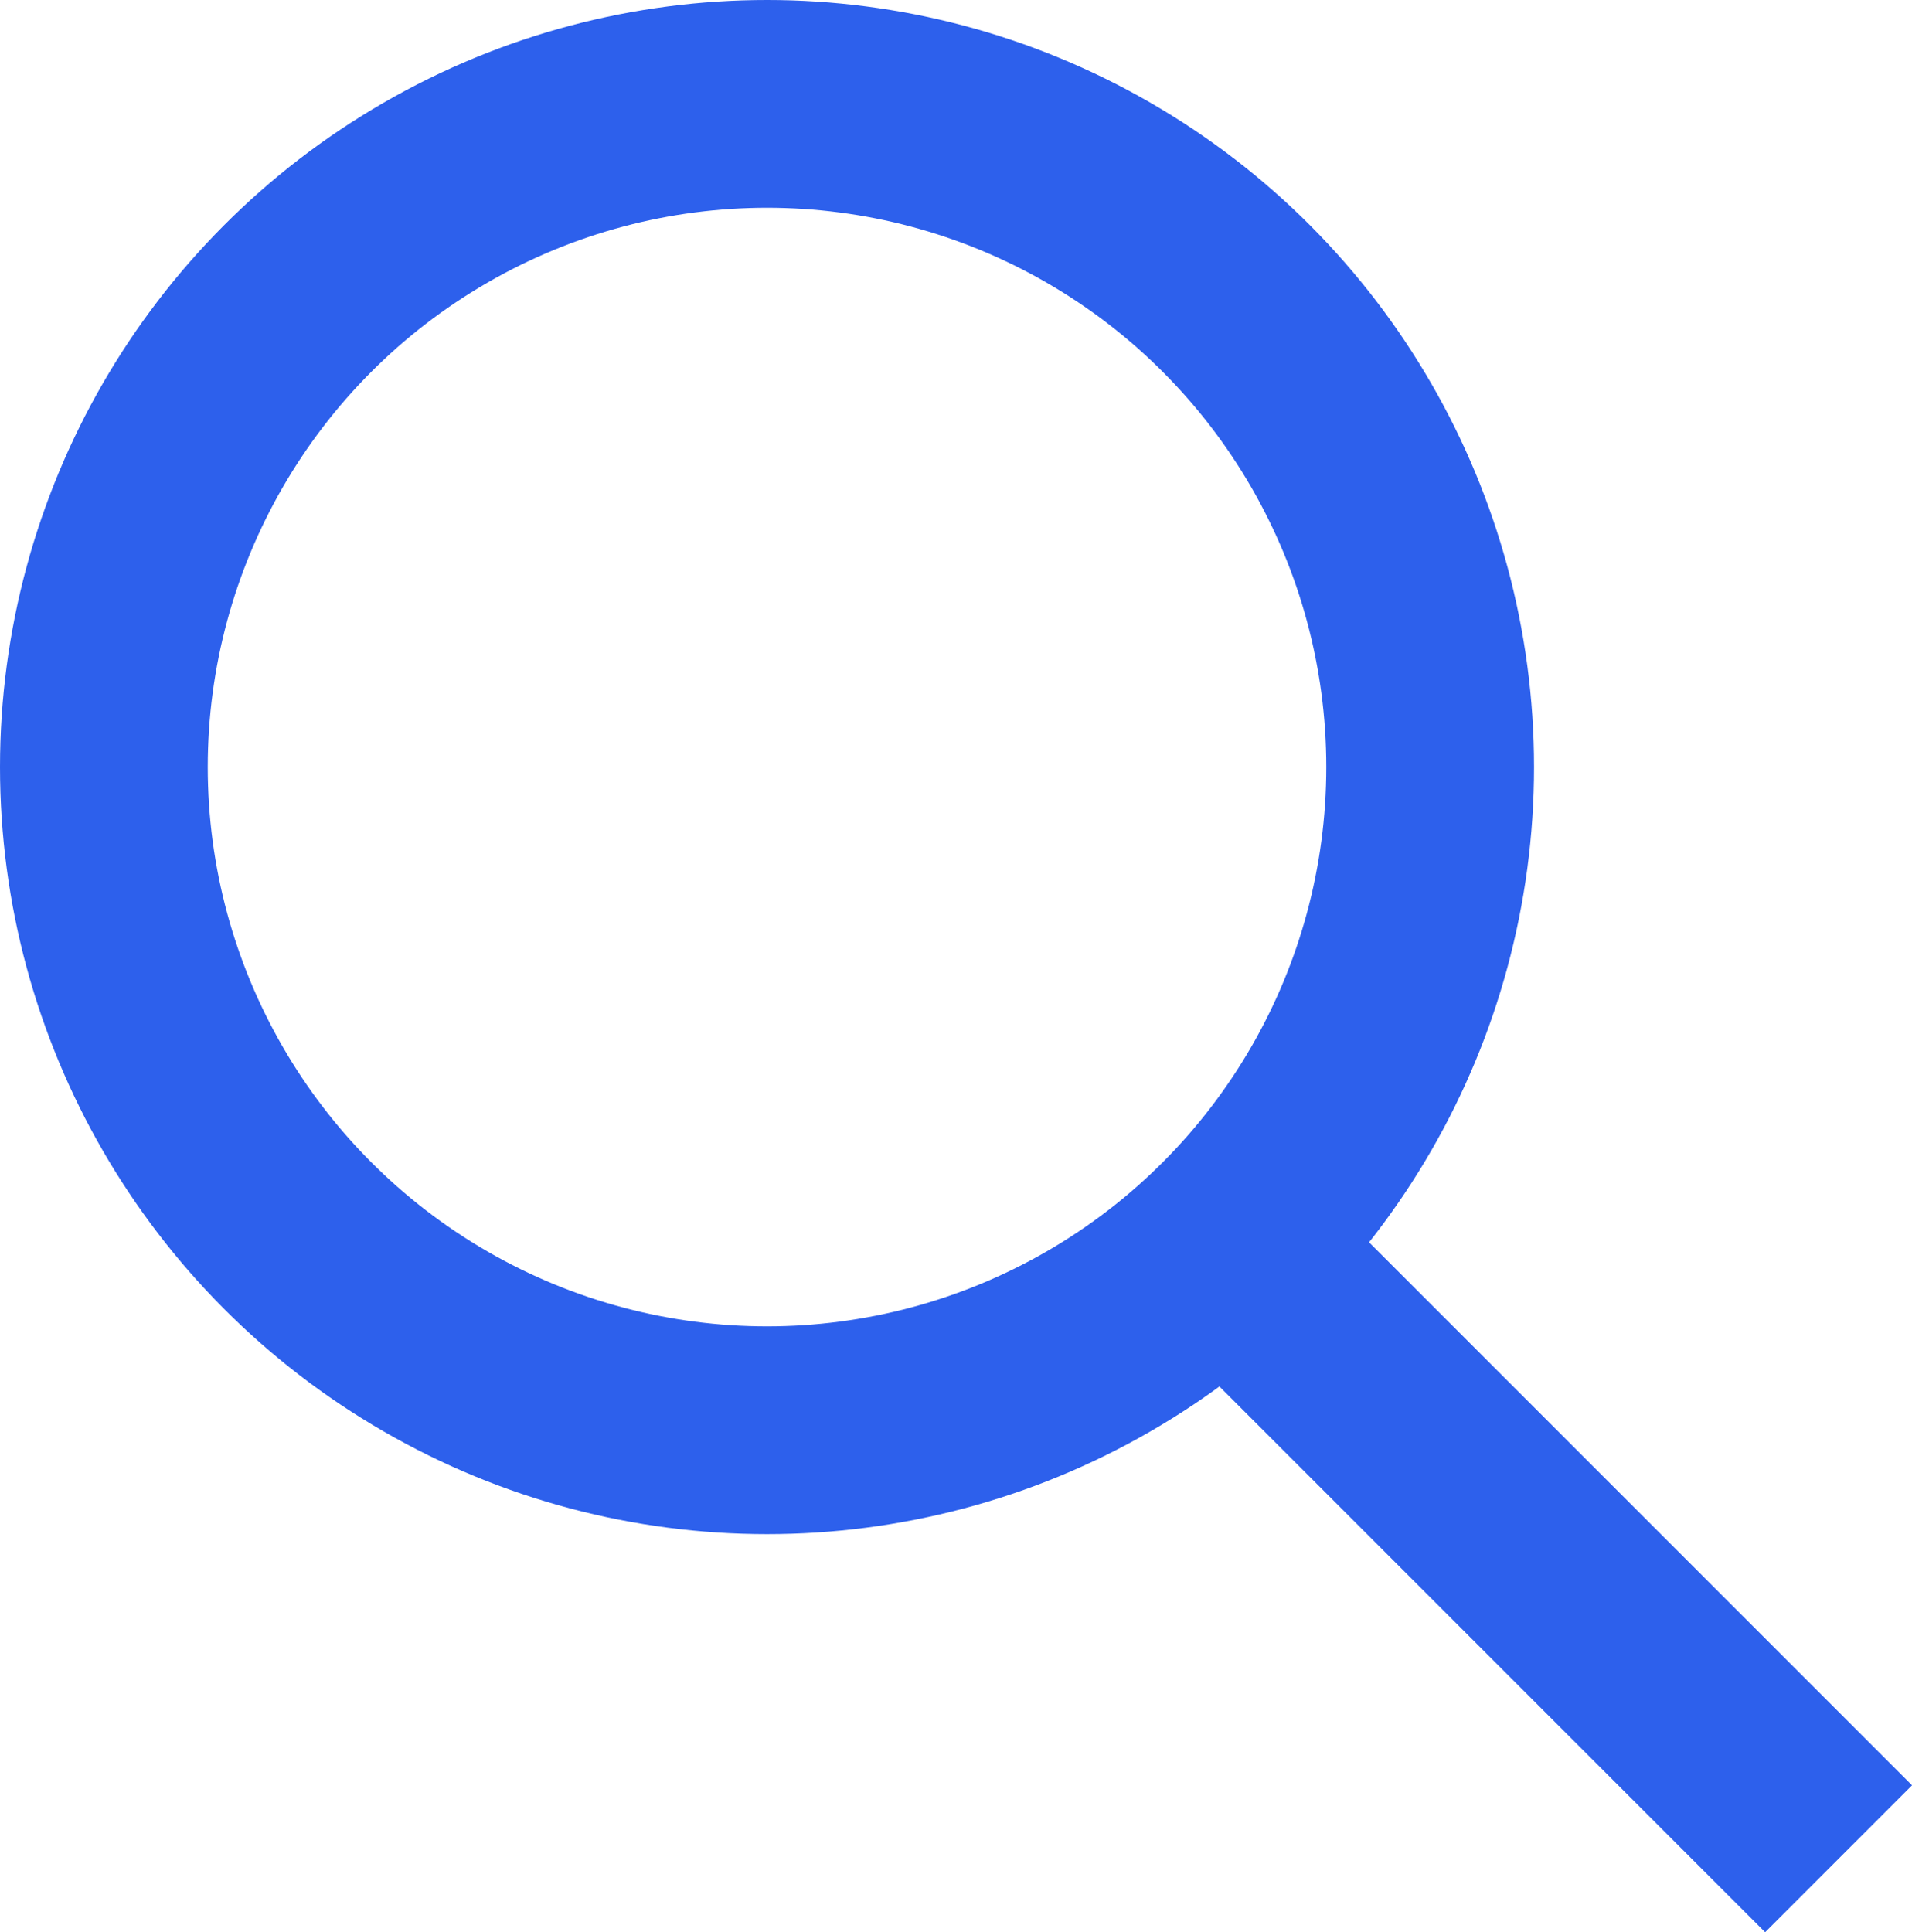
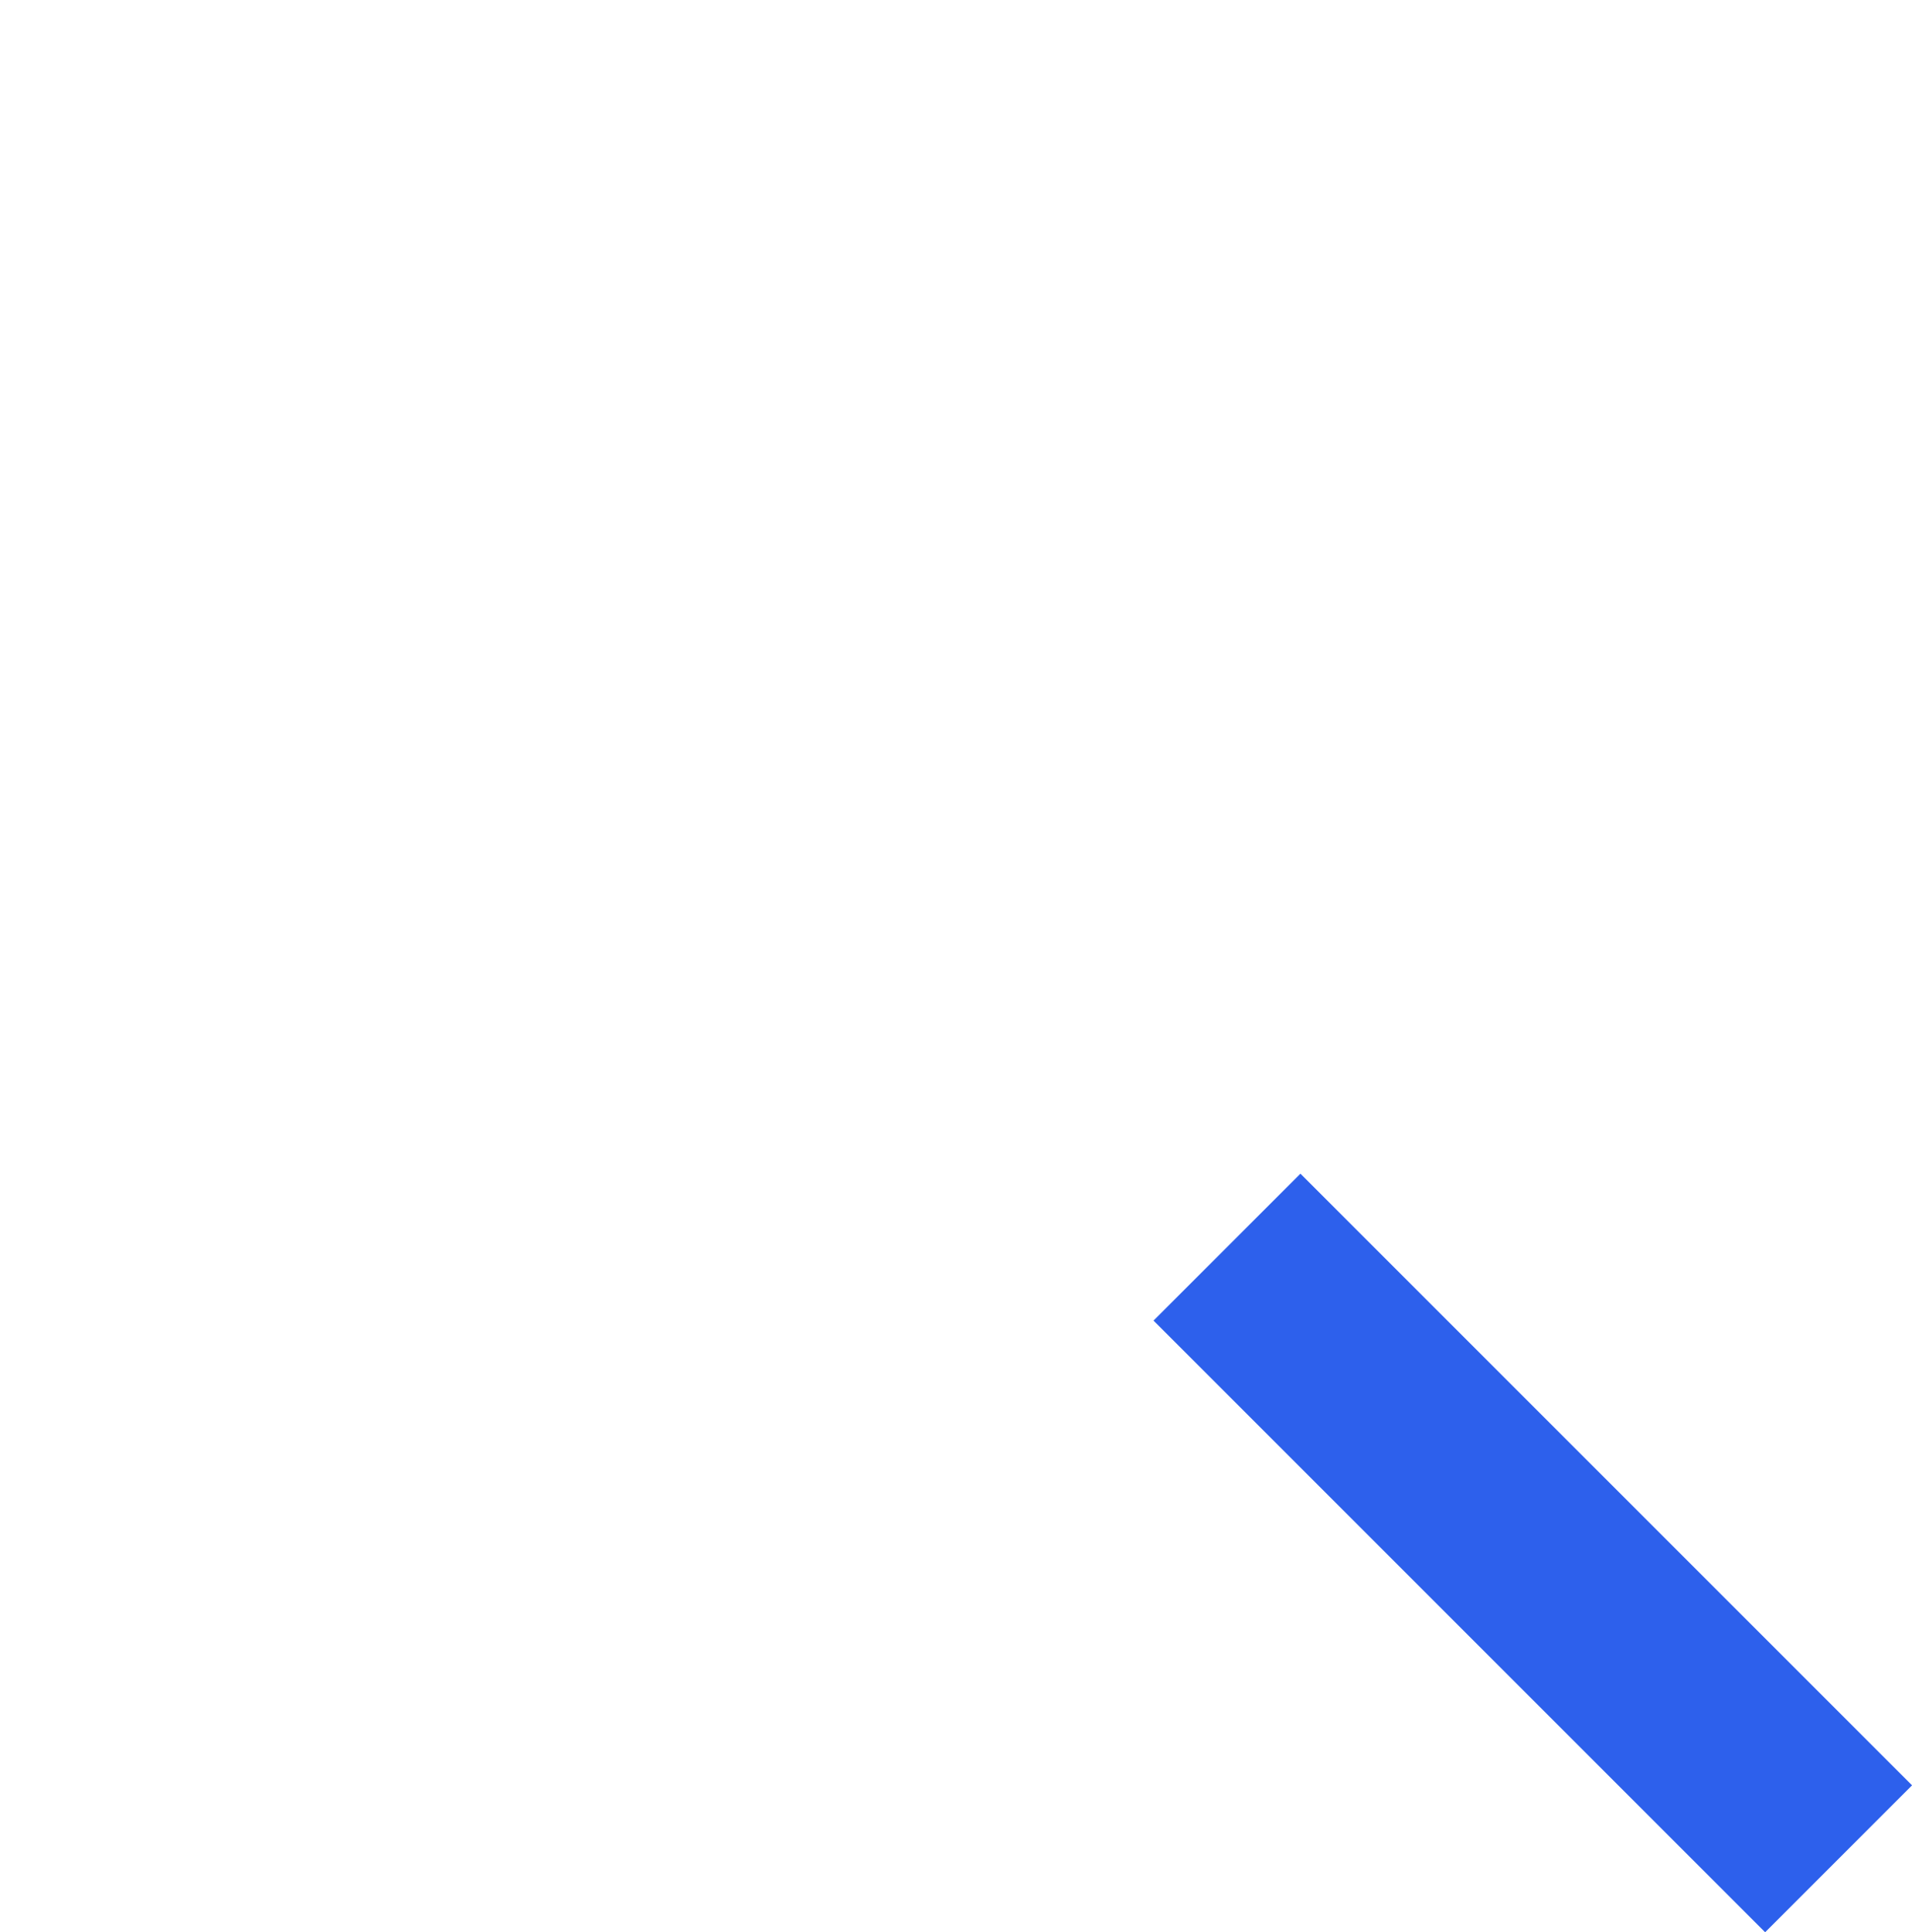
<svg xmlns="http://www.w3.org/2000/svg" width="13.805" height="13.95" viewBox="0 0 13.805 13.95">
  <g id="Mini-icon-recherche" transform="translate(0.75 0.75)">
-     <ellipse id="Ellipse_2" data-name="Ellipse 2" cx="4.788" cy="4.788" rx="4.788" ry="4.788" transform="translate(9.576 9.576) rotate(180)" fill="none" stroke="#2d60ec" stroke-width="1.5" />
    <path id="Tracé_281" data-name="Tracé 281" d="M11.184,11.384,15.6,15.8" transform="translate(-3.075 -3.13)" fill="none" stroke="#2d60ec" stroke-width="1.5" />
  </g>
</svg>